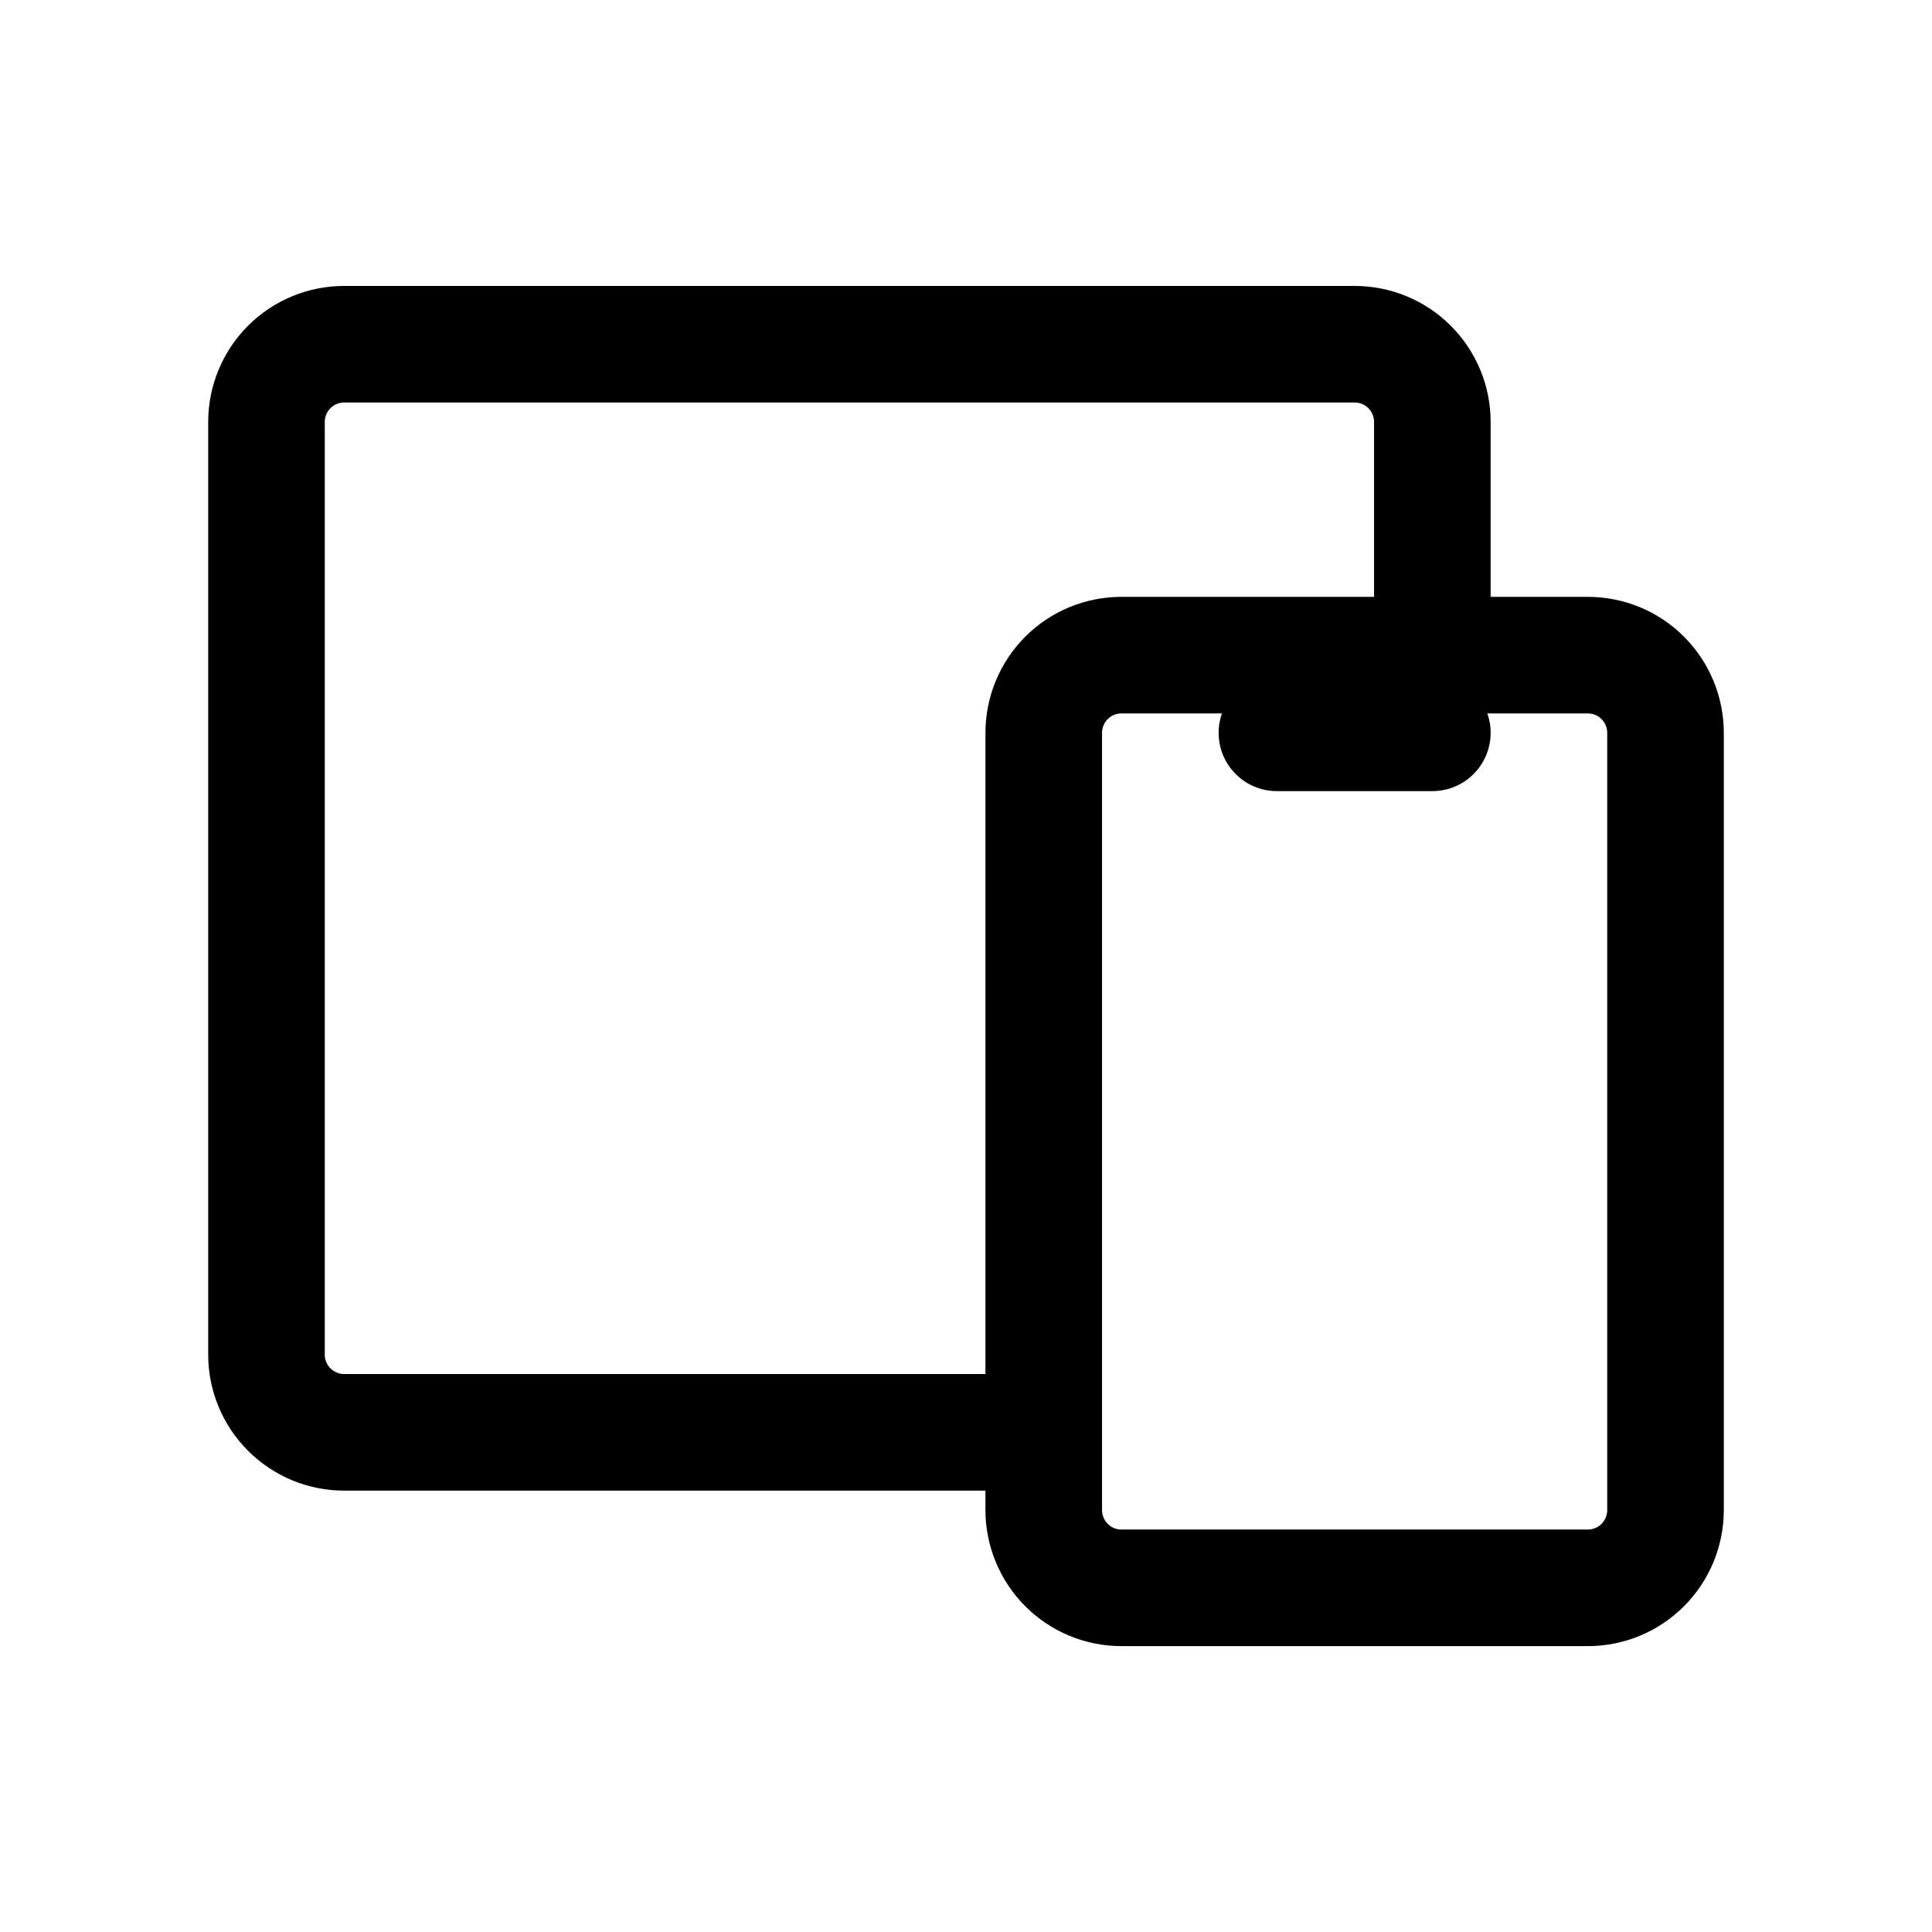
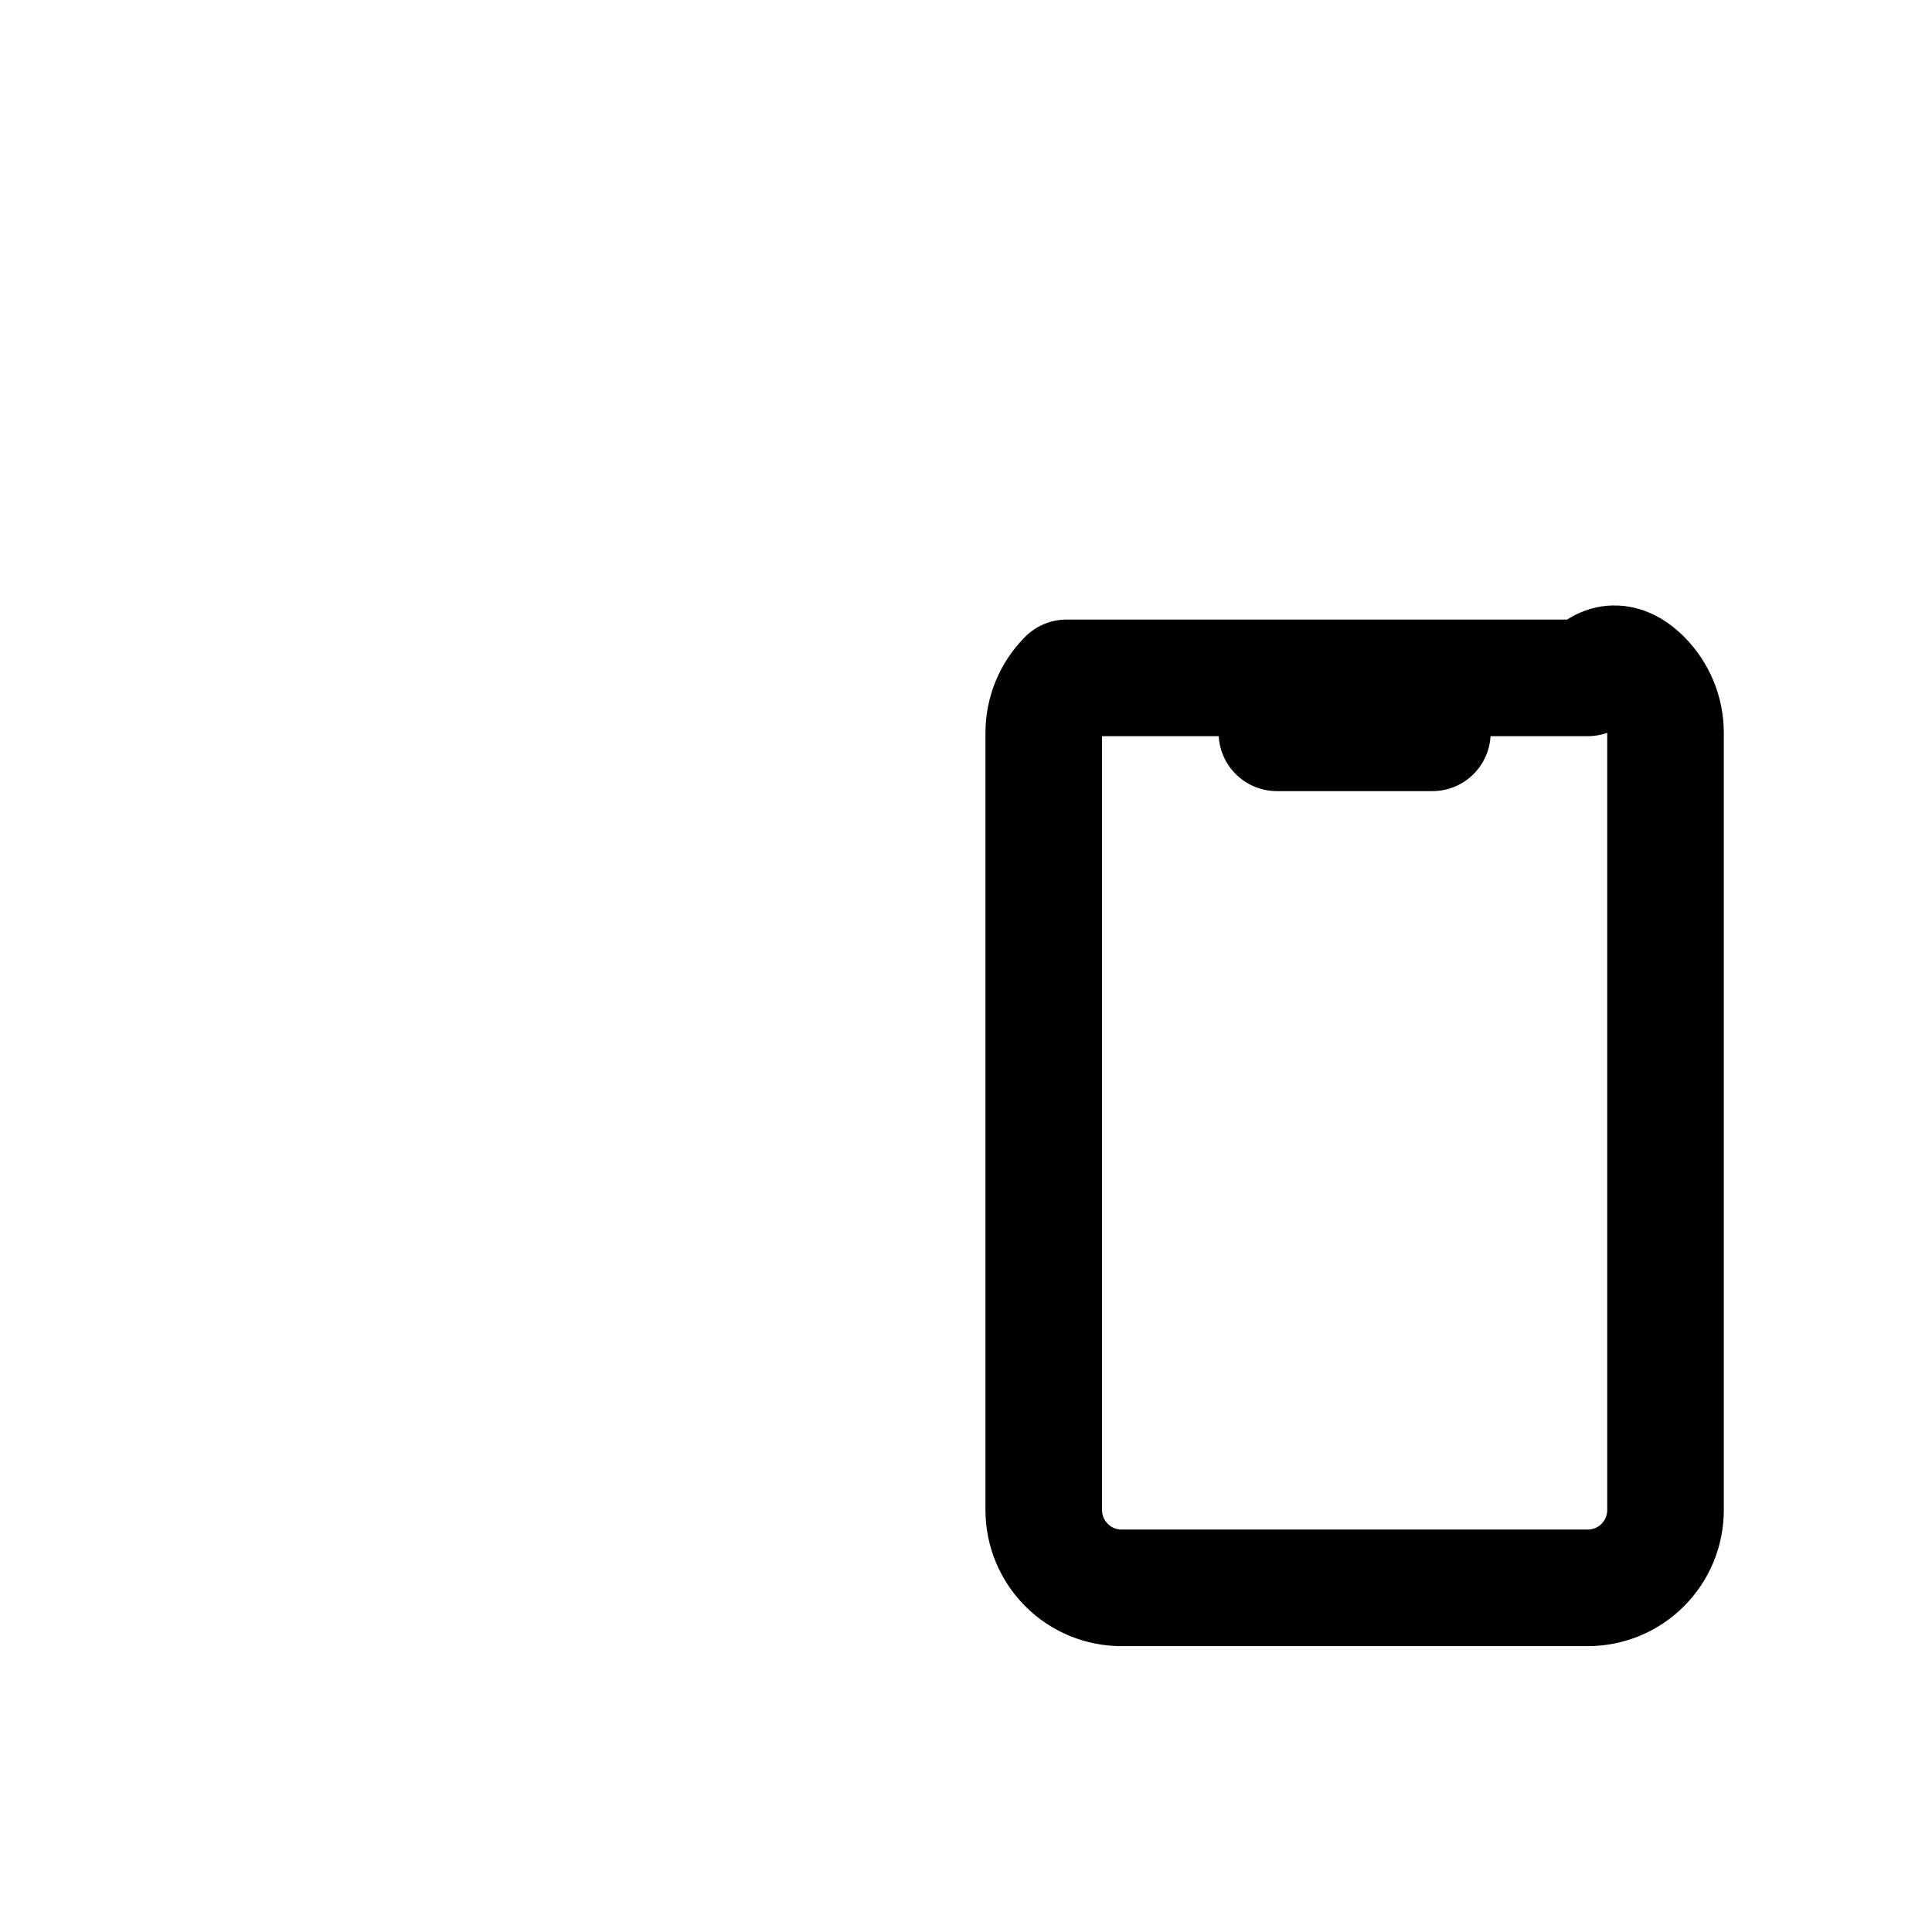
<svg xmlns="http://www.w3.org/2000/svg" width="29" height="29" viewBox="0 0 29 29" fill="none">
-   <path d="M15.667 11C15.667 10.691 15.79 10.394 16.009 10.175C16.227 9.956 16.524 9.834 16.833 9.834H23.833C24.143 9.834 24.44 9.956 24.658 10.175C24.877 10.394 25 10.691 25 11V22.667C25 22.976 24.877 23.273 24.658 23.492C24.44 23.711 24.143 23.834 23.833 23.834H16.833C16.524 23.834 16.227 23.711 16.009 23.492C15.79 23.273 15.667 22.976 15.667 22.667V11Z" stroke="black" stroke-width="1.75" stroke-linecap="round" stroke-linejoin="round" />
-   <path d="M21.5 9.833V6.333C21.5 6.024 21.377 5.727 21.158 5.508C20.939 5.289 20.643 5.167 20.333 5.167H5.167C4.857 5.167 4.561 5.289 4.342 5.508C4.123 5.727 4 6.024 4 6.333V20.333C4 20.643 4.123 20.939 4.342 21.158C4.561 21.377 4.857 21.5 5.167 21.5H15.667" stroke="black" stroke-width="1.75" stroke-linecap="round" stroke-linejoin="round" />
+   <path d="M15.667 11C15.667 10.691 15.79 10.394 16.009 10.175H23.833C24.143 9.834 24.44 9.956 24.658 10.175C24.877 10.394 25 10.691 25 11V22.667C25 22.976 24.877 23.273 24.658 23.492C24.44 23.711 24.143 23.834 23.833 23.834H16.833C16.524 23.834 16.227 23.711 16.009 23.492C15.79 23.273 15.667 22.976 15.667 22.667V11Z" stroke="black" stroke-width="1.75" stroke-linecap="round" stroke-linejoin="round" />
  <path d="M19.167 11H21.5" stroke="black" stroke-width="1.75" stroke-linecap="round" stroke-linejoin="round" />
</svg>